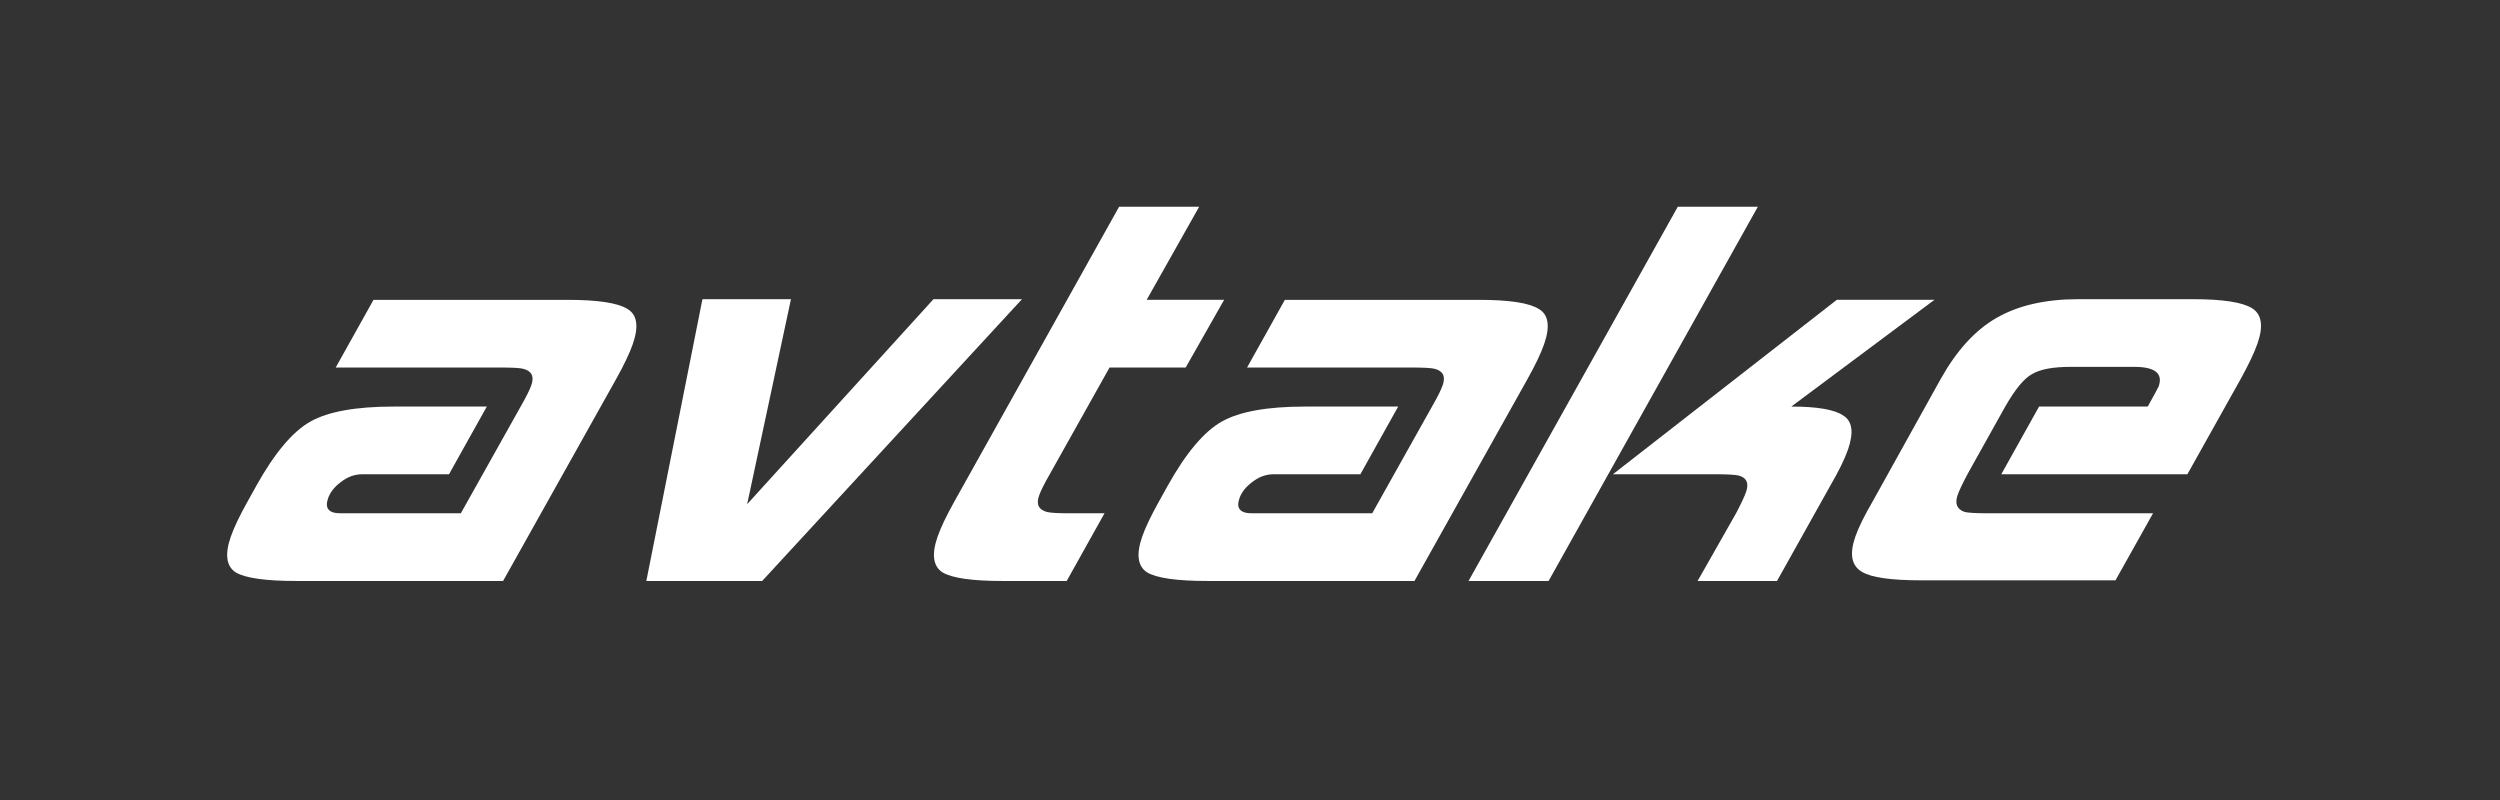
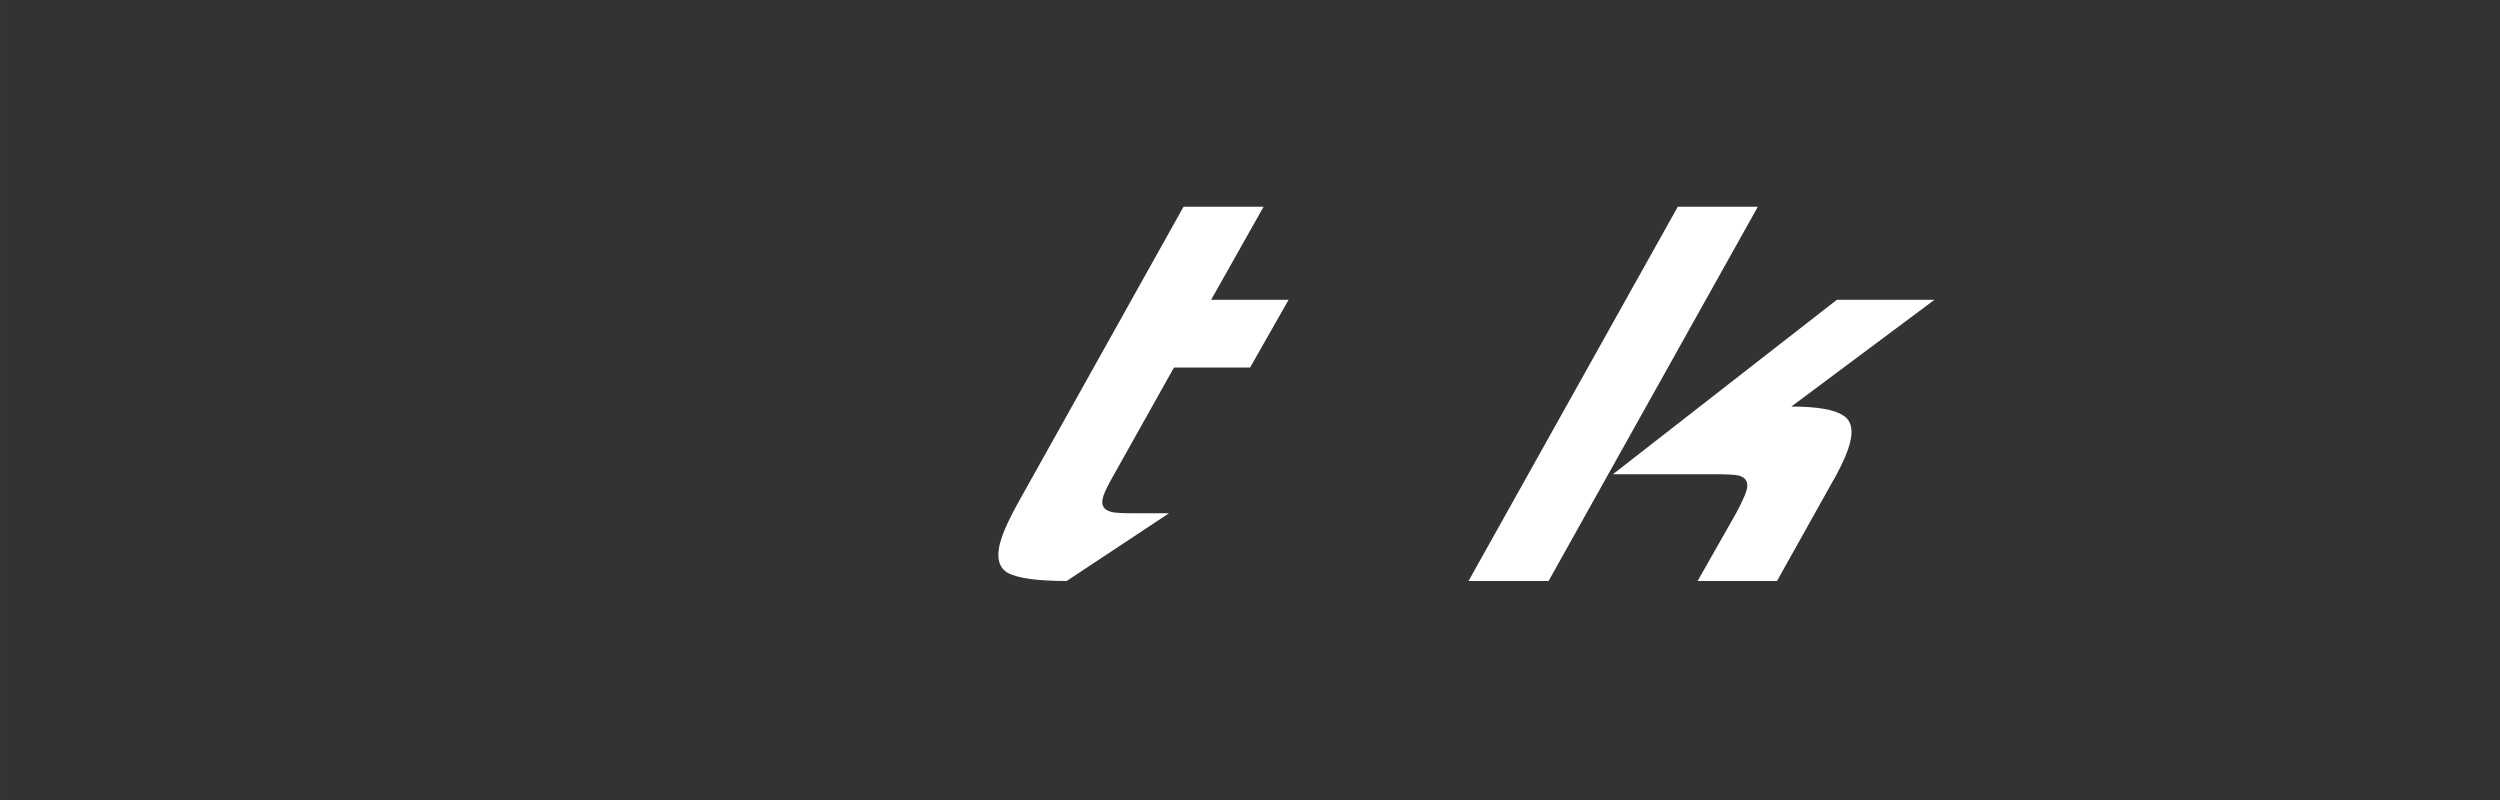
<svg xmlns="http://www.w3.org/2000/svg" xmlns:ns1="http://www.inkscape.org/namespaces/inkscape" xmlns:ns2="http://sodipodi.sourceforge.net/DTD/sodipodi-0.dtd" width="1000" height="320" viewBox="0 0 264.583 84.667" version="1.1" id="svg8" ns1:version="0.92.4 (5da689c313, 2019-01-14)" ns2:docname="avtake-logo.svg">
  <rect x="0" y="0" width="264.583" height="84.667" fill="#333333" stroke="none" />
  <defs id="defs2" />
  <ns2:namedview id="base" pagecolor="#ffffff" bordercolor="#666666" borderopacity="1.0" ns1:pageopacity="0.0" ns1:pageshadow="2" ns1:zoom="0.35" ns1:cx="-221.42857" ns1:cy="560" ns1:document-units="mm" ns1:current-layer="layer1" showgrid="false" ns1:window-width="2560" ns1:window-height="1377" ns1:window-x="-8" ns1:window-y="-8" ns1:window-maximized="1" units="px" />
  <g ns1:label="Taso 1" ns1:groupmode="layer" id="layer1" transform="translate(0,-212.333)">
    <g aria-label="avtake" style="font-style:normal;font-variant:normal;font-weight:normal;font-stretch:normal;font-size:53.104px;line-height:125%;font-family:'Hemi Head 426';-inkscape-font-specification:'Hemi Head 426, Normal';font-variant-ligatures:normal;font-variant-caps:normal;font-variant-numeric:normal;font-feature-settings:normal;text-align:start;letter-spacing:0px;word-spacing:0px;writing-mode:lr-tb;text-anchor:start;fill:#ffffff;fill-opacity:1;stroke:none;stroke-width:1.328px;stroke-linecap:butt;stroke-linejoin:miter;stroke-opacity:1" id="text4520" transform="matrix(1.297,0,-0.45,1.297,18.677,204.967)">
-       <path d="M 45.069,53.086 H 28.182 q -3.717,0 -5.151,-0.69 -1.434,-0.743 -1.434,-2.921 0,-1.115 0.372,-2.868 l 0.266,-1.274 q 0.85,-4.036 2.602,-5.257 1.752,-1.221 6.372,-1.221 h 7.594 l -1.168,5.523 h -7.063 q -0.956,0 -1.54,0.637 -0.584,0.584 -0.584,1.328 0,1.221 1.434,1.221 h 9.824 l 1.859,-8.709 q 0.266,-1.168 0.266,-1.752 0,-1.062 -1.115,-1.328 -0.425,-0.106 -1.965,-0.106 H 25.368 l 1.168,-5.523 h 15.825 q 3.717,0 5.151,0.743 1.434,0.69 1.434,2.868 0,1.115 -0.372,2.868 z" style="font-style:normal;font-variant:normal;font-weight:normal;font-stretch:normal;font-size:53.104px;font-family:'Hemi Head 426';-inkscape-font-specification:'Hemi Head 426, Normal';font-variant-ligatures:normal;font-variant-caps:normal;font-variant-numeric:normal;font-feature-settings:normal;text-align:start;writing-mode:lr-tb;text-anchor:start;fill:#ffffff;fill-opacity:1;stroke-width:1.328px" id="path4522" ns1:connector-curvature="0" />
-       <path d="M 79.433,30.092 66.21,53.086 H 56.758 L 53.359,30.092 h 7.222 l 2.23,16.728 9.399,-16.728 z" style="font-style:normal;font-variant:normal;font-weight:normal;font-stretch:normal;font-size:53.104px;font-family:'Hemi Head 426';-inkscape-font-specification:'Hemi Head 426, Normal';font-variant-ligatures:normal;font-variant-caps:normal;font-variant-numeric:normal;font-feature-settings:normal;text-align:start;writing-mode:lr-tb;text-anchor:start;fill:#ffffff;fill-opacity:1;stroke-width:1.328px" id="path4524" ns1:connector-curvature="0" />
-       <path d="m 91.059,53.086 h -5.257 q -3.664,0 -5.098,-0.69 -1.434,-0.743 -1.434,-2.921 0,-1.115 0.372,-2.868 l 5.098,-24.056 h 6.532 l -1.646,7.594 q 1.115,0 2.496,0 0.69,0 1.912,0 1.274,0 1.912,0 l -1.221,5.523 h -6.213 l -1.859,8.709 q -0.266,1.168 -0.266,1.752 0,1.062 1.115,1.328 0.425,0.106 1.965,0.106 h 2.761 z" style="font-style:normal;font-variant:normal;font-weight:normal;font-stretch:normal;font-size:53.104px;font-family:'Hemi Head 426';-inkscape-font-specification:'Hemi Head 426, Normal';font-variant-ligatures:normal;font-variant-caps:normal;font-variant-numeric:normal;font-feature-settings:normal;text-align:start;writing-mode:lr-tb;text-anchor:start;fill:#ffffff;fill-opacity:1;stroke-width:1.328px" id="path4526" ns1:connector-curvature="0" />
-       <path d="m 119.436,53.086 h -16.887 q -3.717,0 -5.151,-0.69 -1.434,-0.743 -1.434,-2.921 0,-1.115 0.372,-2.868 l 0.266,-1.274 q 0.85,-4.036 2.602,-5.257 1.752,-1.221 6.372,-1.221 h 7.594 l -1.168,5.523 h -7.063 q -0.956,0 -1.54,0.637 -0.584,0.584 -0.584,1.328 0,1.221 1.434,1.221 h 9.824 l 1.859,-8.709 q 0.266,-1.168 0.266,-1.752 0,-1.062 -1.115,-1.328 -0.425,-0.106 -1.965,-0.106 H 99.734 l 1.168,-5.523 h 15.825 q 3.717,0 5.151,0.743 1.434,0.69 1.434,2.868 0,1.115 -0.372,2.868 z" style="font-style:normal;font-variant:normal;font-weight:normal;font-stretch:normal;font-size:53.104px;font-family:'Hemi Head 426';-inkscape-font-specification:'Hemi Head 426, Normal';font-variant-ligatures:normal;font-variant-caps:normal;font-variant-numeric:normal;font-feature-settings:normal;text-align:start;writing-mode:lr-tb;text-anchor:start;fill:#ffffff;fill-opacity:1;stroke-width:1.328px" id="path4528" ns1:connector-curvature="0" />
+       <path d="m 91.059,53.086 q -3.664,0 -5.098,-0.69 -1.434,-0.743 -1.434,-2.921 0,-1.115 0.372,-2.868 l 5.098,-24.056 h 6.532 l -1.646,7.594 q 1.115,0 2.496,0 0.69,0 1.912,0 1.274,0 1.912,0 l -1.221,5.523 h -6.213 l -1.859,8.709 q -0.266,1.168 -0.266,1.752 0,1.062 1.115,1.328 0.425,0.106 1.965,0.106 h 2.761 z" style="font-style:normal;font-variant:normal;font-weight:normal;font-stretch:normal;font-size:53.104px;font-family:'Hemi Head 426';-inkscape-font-specification:'Hemi Head 426, Normal';font-variant-ligatures:normal;font-variant-caps:normal;font-variant-numeric:normal;font-feature-settings:normal;text-align:start;writing-mode:lr-tb;text-anchor:start;fill:#ffffff;fill-opacity:1;stroke-width:1.328px" id="path4526" ns1:connector-curvature="0" />
      <path d="m 130.381,53.086 h -6.532 l 6.479,-30.535 h 6.532 z m 18.639,0 h -6.479 l 1.221,-5.523 q 0.212,-1.168 0.212,-1.752 0,-1.062 -1.062,-1.328 -0.478,-0.106 -2.018,-0.106 h -8.284 l 13.329,-14.232 h 7.966 l -8.656,8.709 q 3.186,0 4.514,0.743 1.328,0.69 1.328,2.761 0,1.168 -0.425,2.974 z" style="font-style:normal;font-variant:normal;font-weight:normal;font-stretch:normal;font-size:53.104px;font-family:'Hemi Head 426';-inkscape-font-specification:'Hemi Head 426, Normal';font-variant-ligatures:normal;font-variant-caps:normal;font-variant-numeric:normal;font-feature-settings:normal;text-align:start;writing-mode:lr-tb;text-anchor:start;fill:#ffffff;fill-opacity:1;stroke-width:1.328px" id="path4530" ns1:connector-curvature="0" />
-       <path d="M 179.485,44.377 H 164.298 l 1.168,-5.523 h 8.868 q 0.319,-1.54 0.319,-1.646 0,-1.593 -2.549,-1.593 h -5.204 q -2.124,0 -2.921,0.584 -0.797,0.531 -1.274,2.655 l -1.168,5.523 q -0.212,1.168 -0.212,1.699 0,1.062 1.062,1.381 0.478,0.106 2.018,0.106 h 13.382 l -1.168,5.47 h -15.878 q -3.664,0 -5.045,-0.69 -1.54,-0.743 -1.54,-2.868 0,-1.115 0.425,-2.921 l 2.071,-9.93 q 0.743,-3.505 2.814,-4.992 2.124,-1.54 6.16,-1.54 h 9.346 q 3.664,0 5.098,0.743 1.434,0.743 1.434,2.868 0,1.115 -0.372,2.921 z" style="font-style:normal;font-variant:normal;font-weight:normal;font-stretch:normal;font-size:53.104px;font-family:'Hemi Head 426';-inkscape-font-specification:'Hemi Head 426, Normal';font-variant-ligatures:normal;font-variant-caps:normal;font-variant-numeric:normal;font-feature-settings:normal;text-align:start;writing-mode:lr-tb;text-anchor:start;fill:#ffffff;fill-opacity:1;stroke-width:1.328px" id="path4532" ns1:connector-curvature="0" />
    </g>
  </g>
</svg>